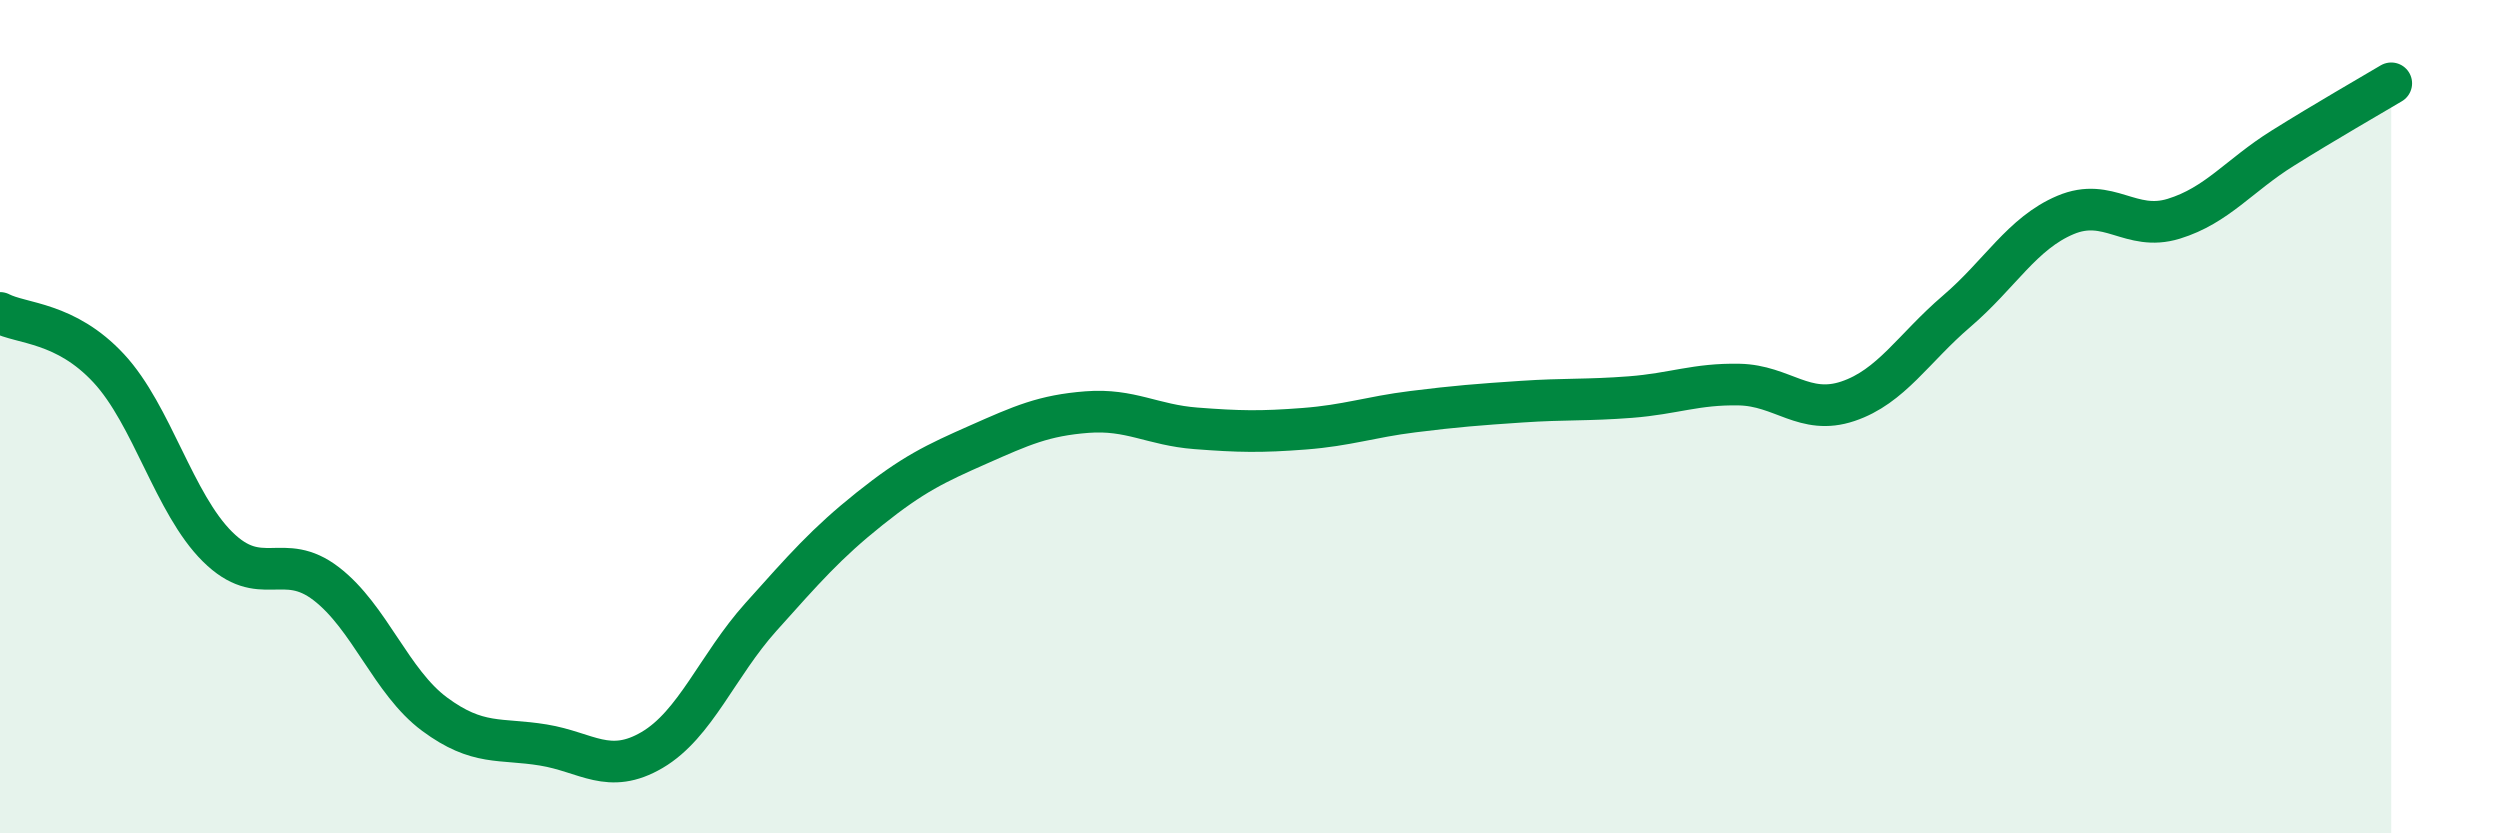
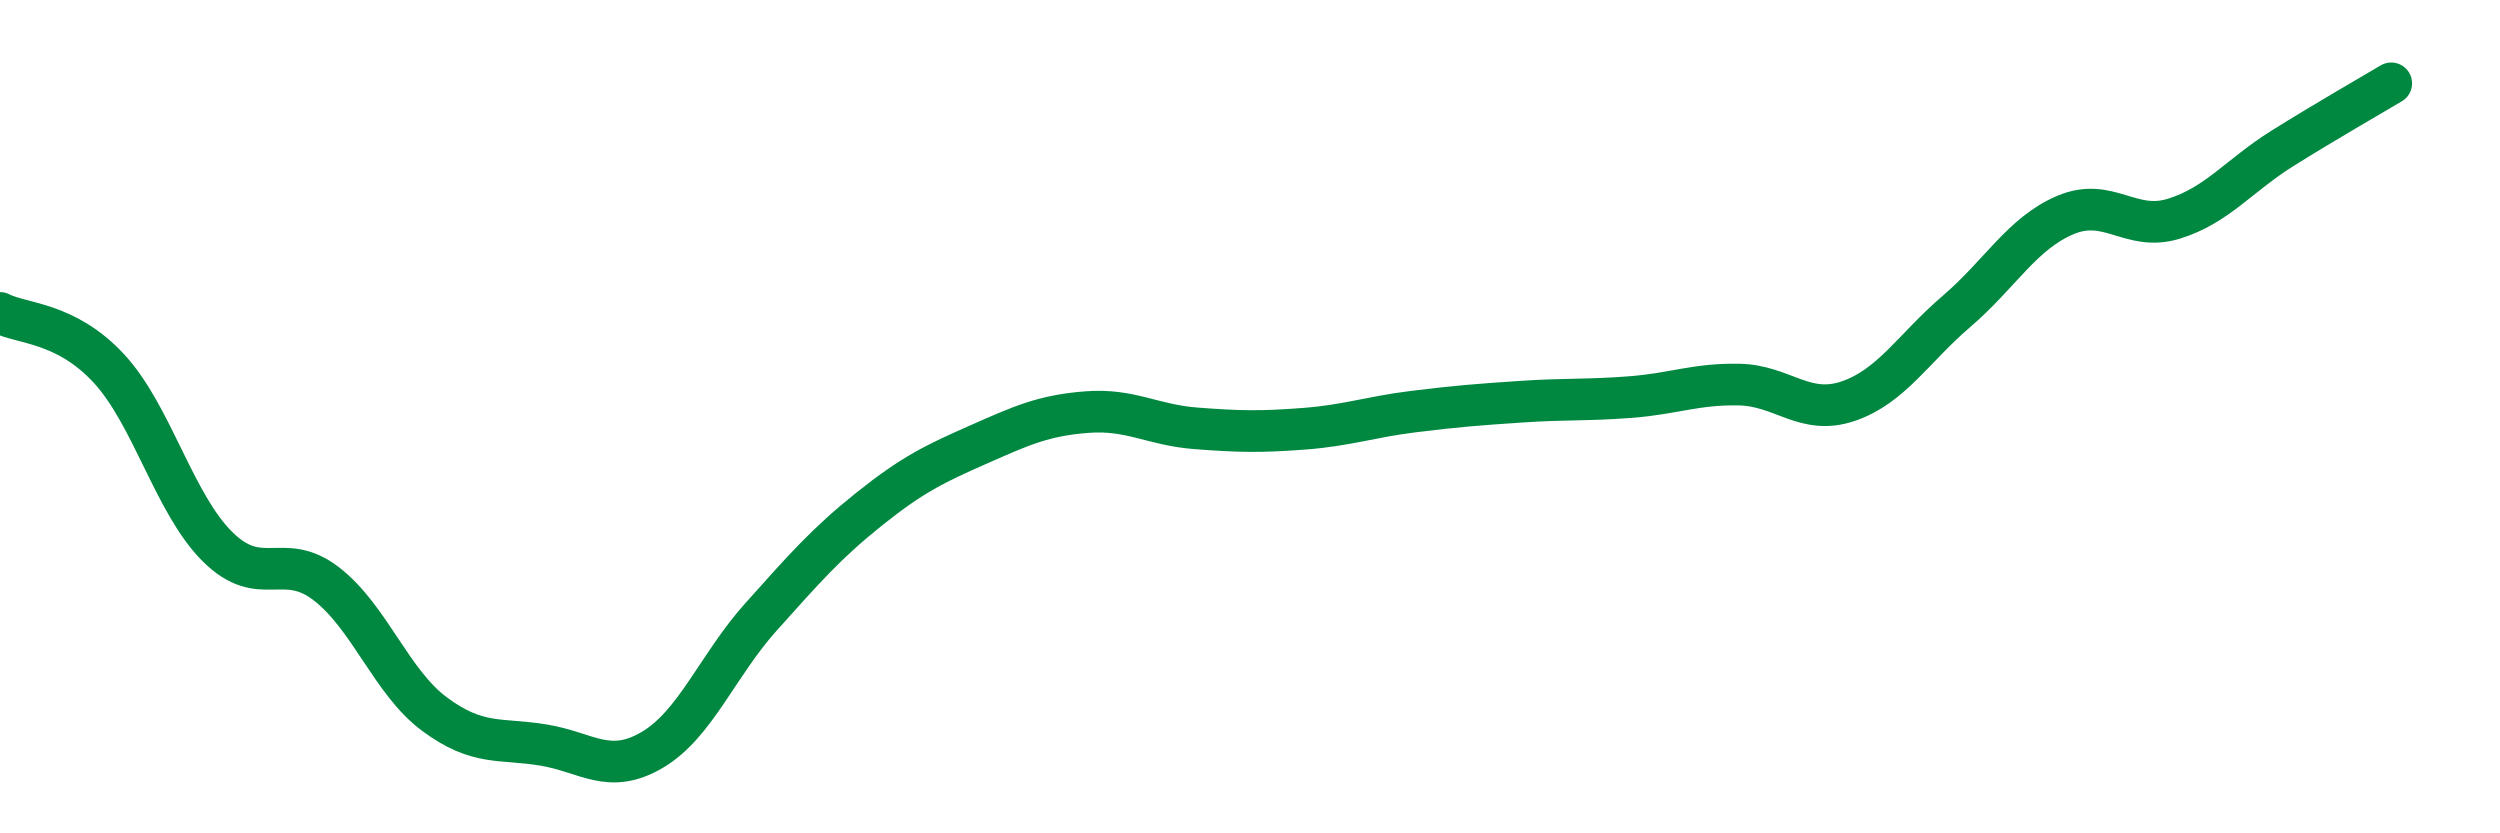
<svg xmlns="http://www.w3.org/2000/svg" width="60" height="20" viewBox="0 0 60 20">
-   <path d="M 0,7.51 C 0.52,7.78 1.57,7.72 2.61,8.84 C 3.65,9.96 4.18,12.09 5.22,13.12 C 6.26,14.15 6.79,13.21 7.83,14.01 C 8.87,14.81 9.39,16.37 10.43,17.14 C 11.47,17.91 12,17.71 13.04,17.88 C 14.08,18.05 14.61,18.61 15.65,18 C 16.69,17.39 17.22,15.97 18.26,14.81 C 19.3,13.65 19.83,13.04 20.87,12.21 C 21.91,11.38 22.44,11.13 23.48,10.67 C 24.52,10.21 25.05,9.97 26.09,9.89 C 27.13,9.81 27.66,10.2 28.7,10.28 C 29.74,10.36 30.26,10.37 31.3,10.29 C 32.34,10.21 32.87,10.01 33.91,9.88 C 34.95,9.75 35.48,9.71 36.52,9.64 C 37.56,9.57 38.09,9.61 39.13,9.53 C 40.17,9.45 40.7,9.21 41.74,9.23 C 42.78,9.25 43.31,9.98 44.35,9.63 C 45.39,9.28 45.92,8.36 46.96,7.47 C 48,6.58 48.53,5.6 49.57,5.16 C 50.61,4.72 51.13,5.57 52.17,5.25 C 53.21,4.93 53.74,4.21 54.78,3.56 C 55.82,2.91 56.87,2.31 57.39,2L57.39 20L0 20Z" fill="#008740" opacity="0.1" stroke-linecap="round" stroke-linejoin="round" />
  <path d="M 0,7.51 C 0.52,7.78 1.57,7.72 2.61,8.84 C 3.65,9.96 4.18,12.09 5.22,13.12 C 6.26,14.15 6.79,13.21 7.83,14.01 C 8.87,14.81 9.39,16.37 10.43,17.14 C 11.47,17.91 12,17.71 13.04,17.88 C 14.08,18.05 14.61,18.61 15.65,18 C 16.69,17.39 17.22,15.97 18.26,14.81 C 19.3,13.65 19.83,13.04 20.87,12.21 C 21.91,11.38 22.44,11.13 23.48,10.67 C 24.52,10.21 25.05,9.97 26.09,9.89 C 27.13,9.81 27.66,10.2 28.7,10.28 C 29.74,10.36 30.26,10.37 31.3,10.29 C 32.34,10.21 32.87,10.01 33.91,9.88 C 34.95,9.75 35.48,9.71 36.52,9.64 C 37.56,9.57 38.09,9.61 39.13,9.53 C 40.17,9.45 40.7,9.21 41.74,9.23 C 42.78,9.25 43.31,9.98 44.35,9.63 C 45.39,9.28 45.92,8.36 46.96,7.47 C 48,6.58 48.53,5.6 49.57,5.16 C 50.61,4.72 51.13,5.57 52.17,5.25 C 53.21,4.93 53.74,4.21 54.78,3.56 C 55.82,2.91 56.87,2.31 57.39,2" stroke="#008740" stroke-width="1" fill="none" stroke-linecap="round" stroke-linejoin="round" />
</svg>